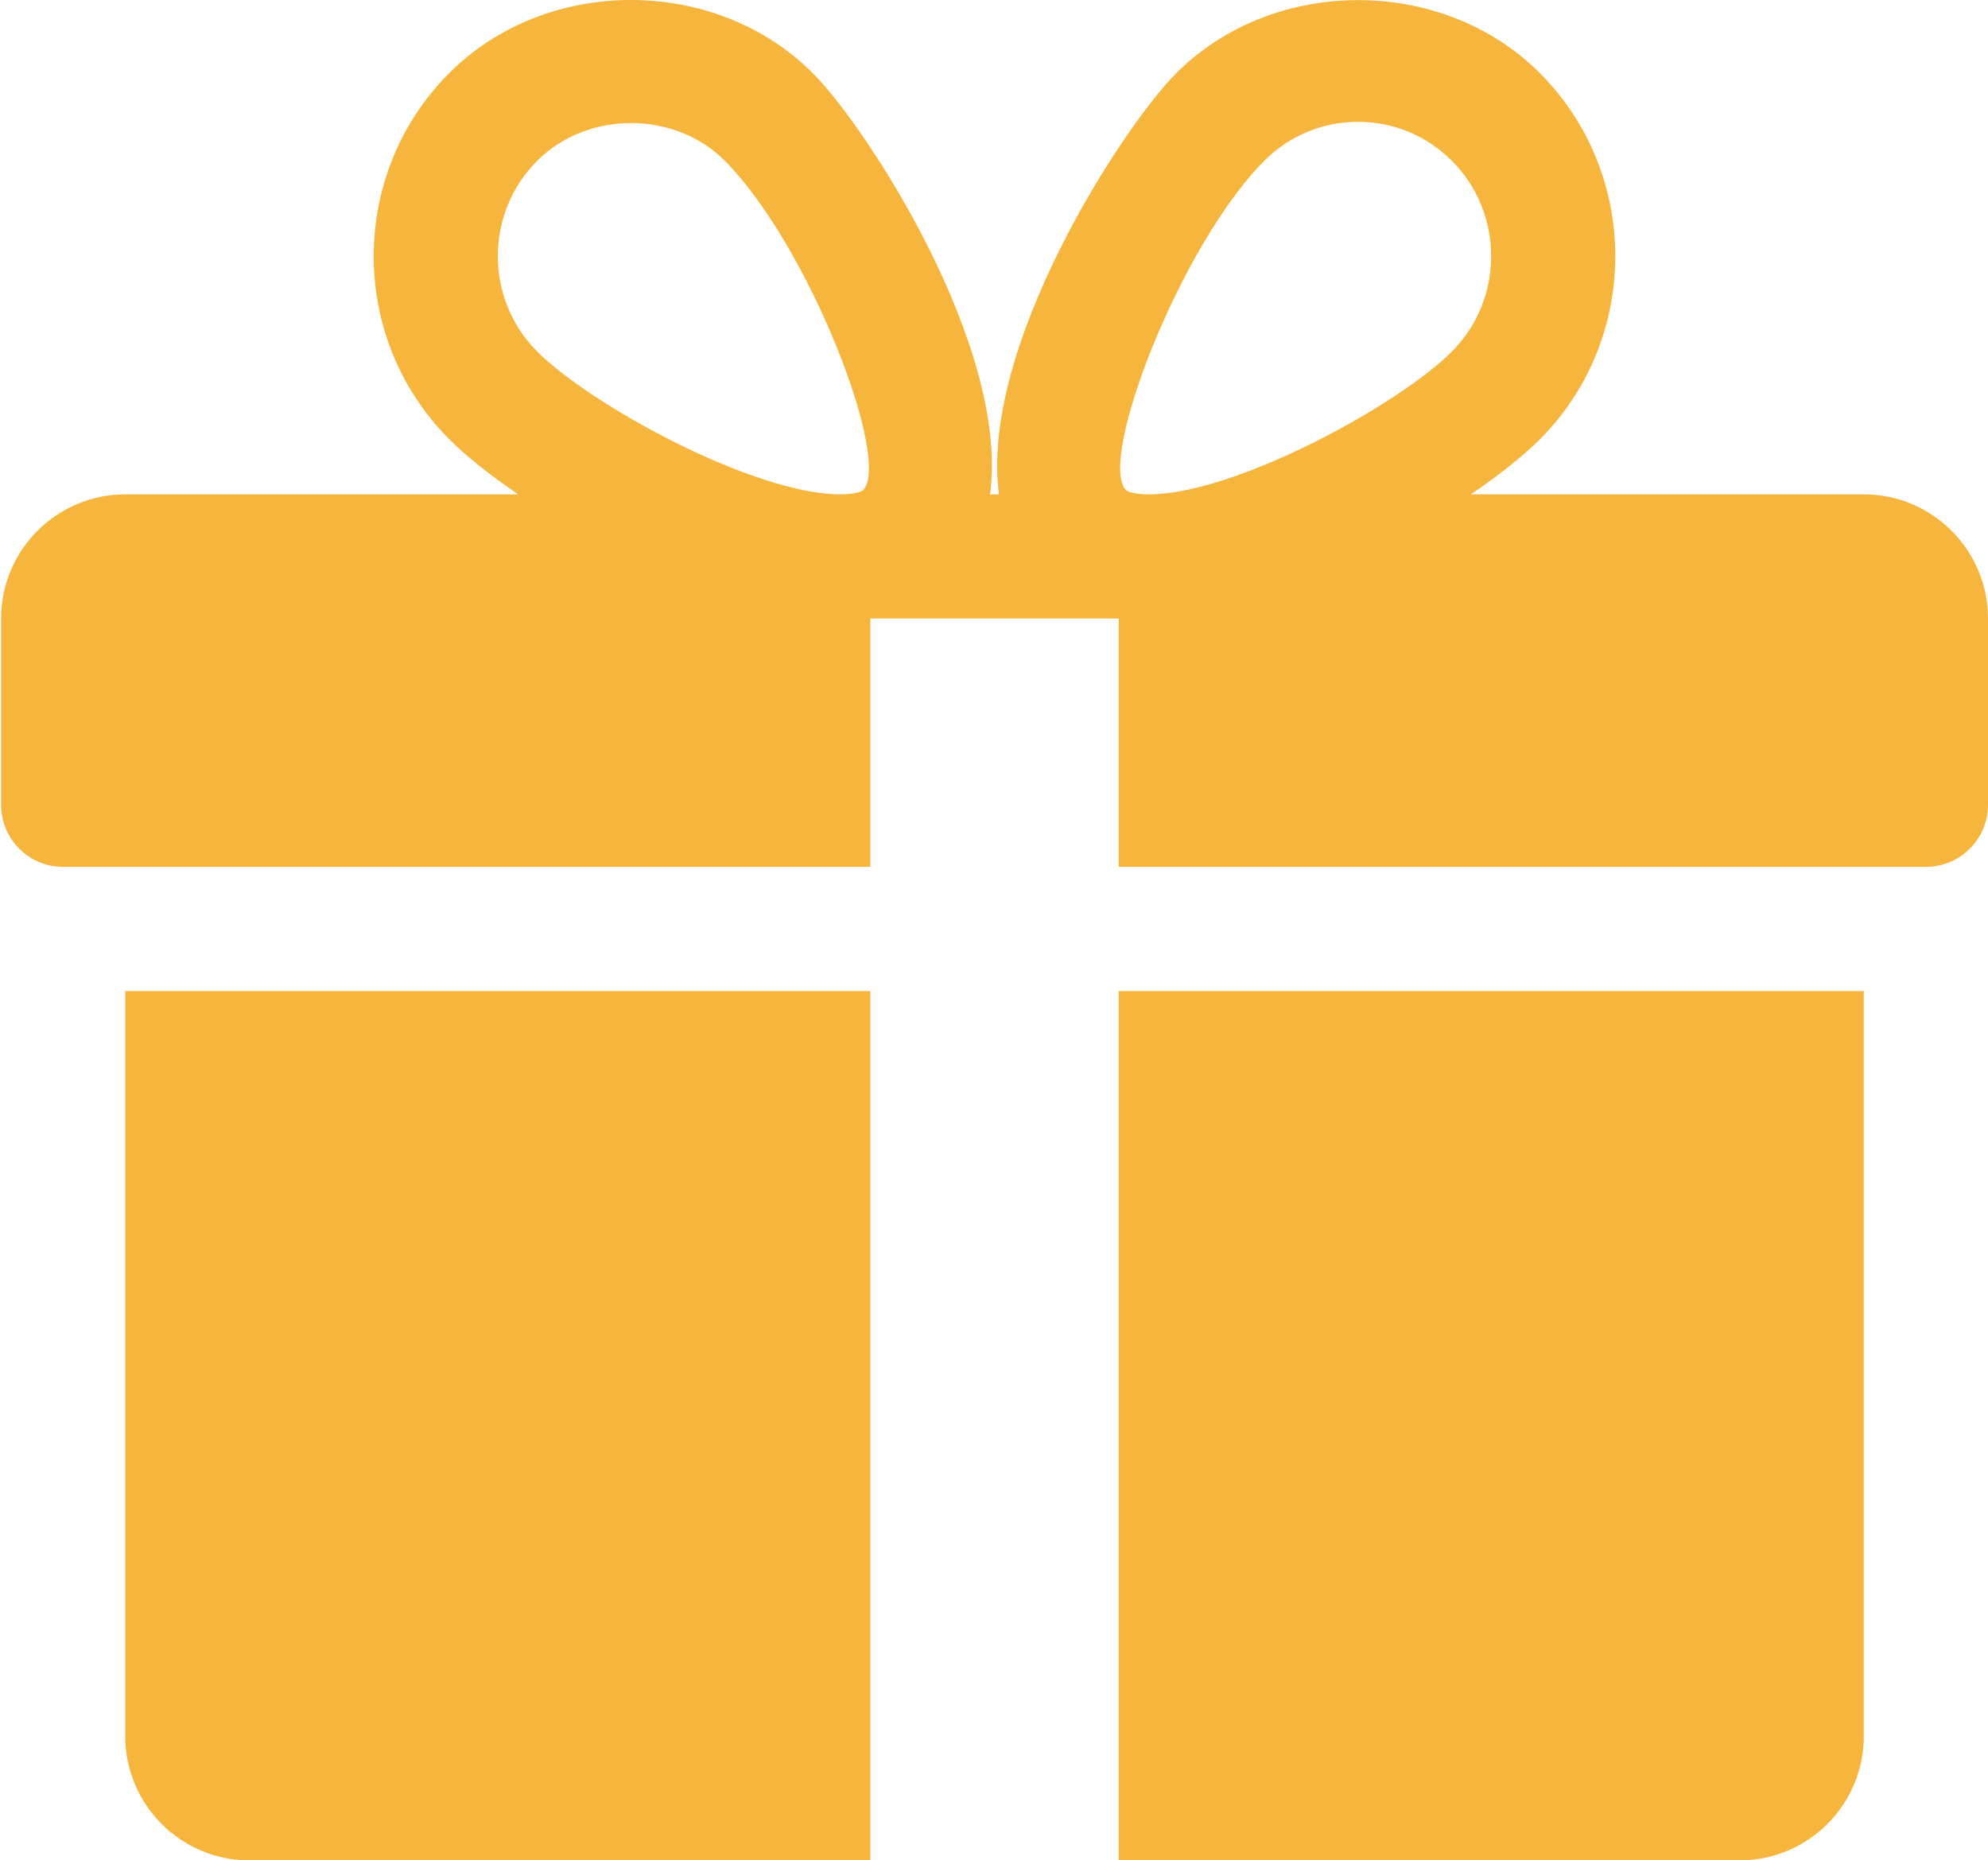
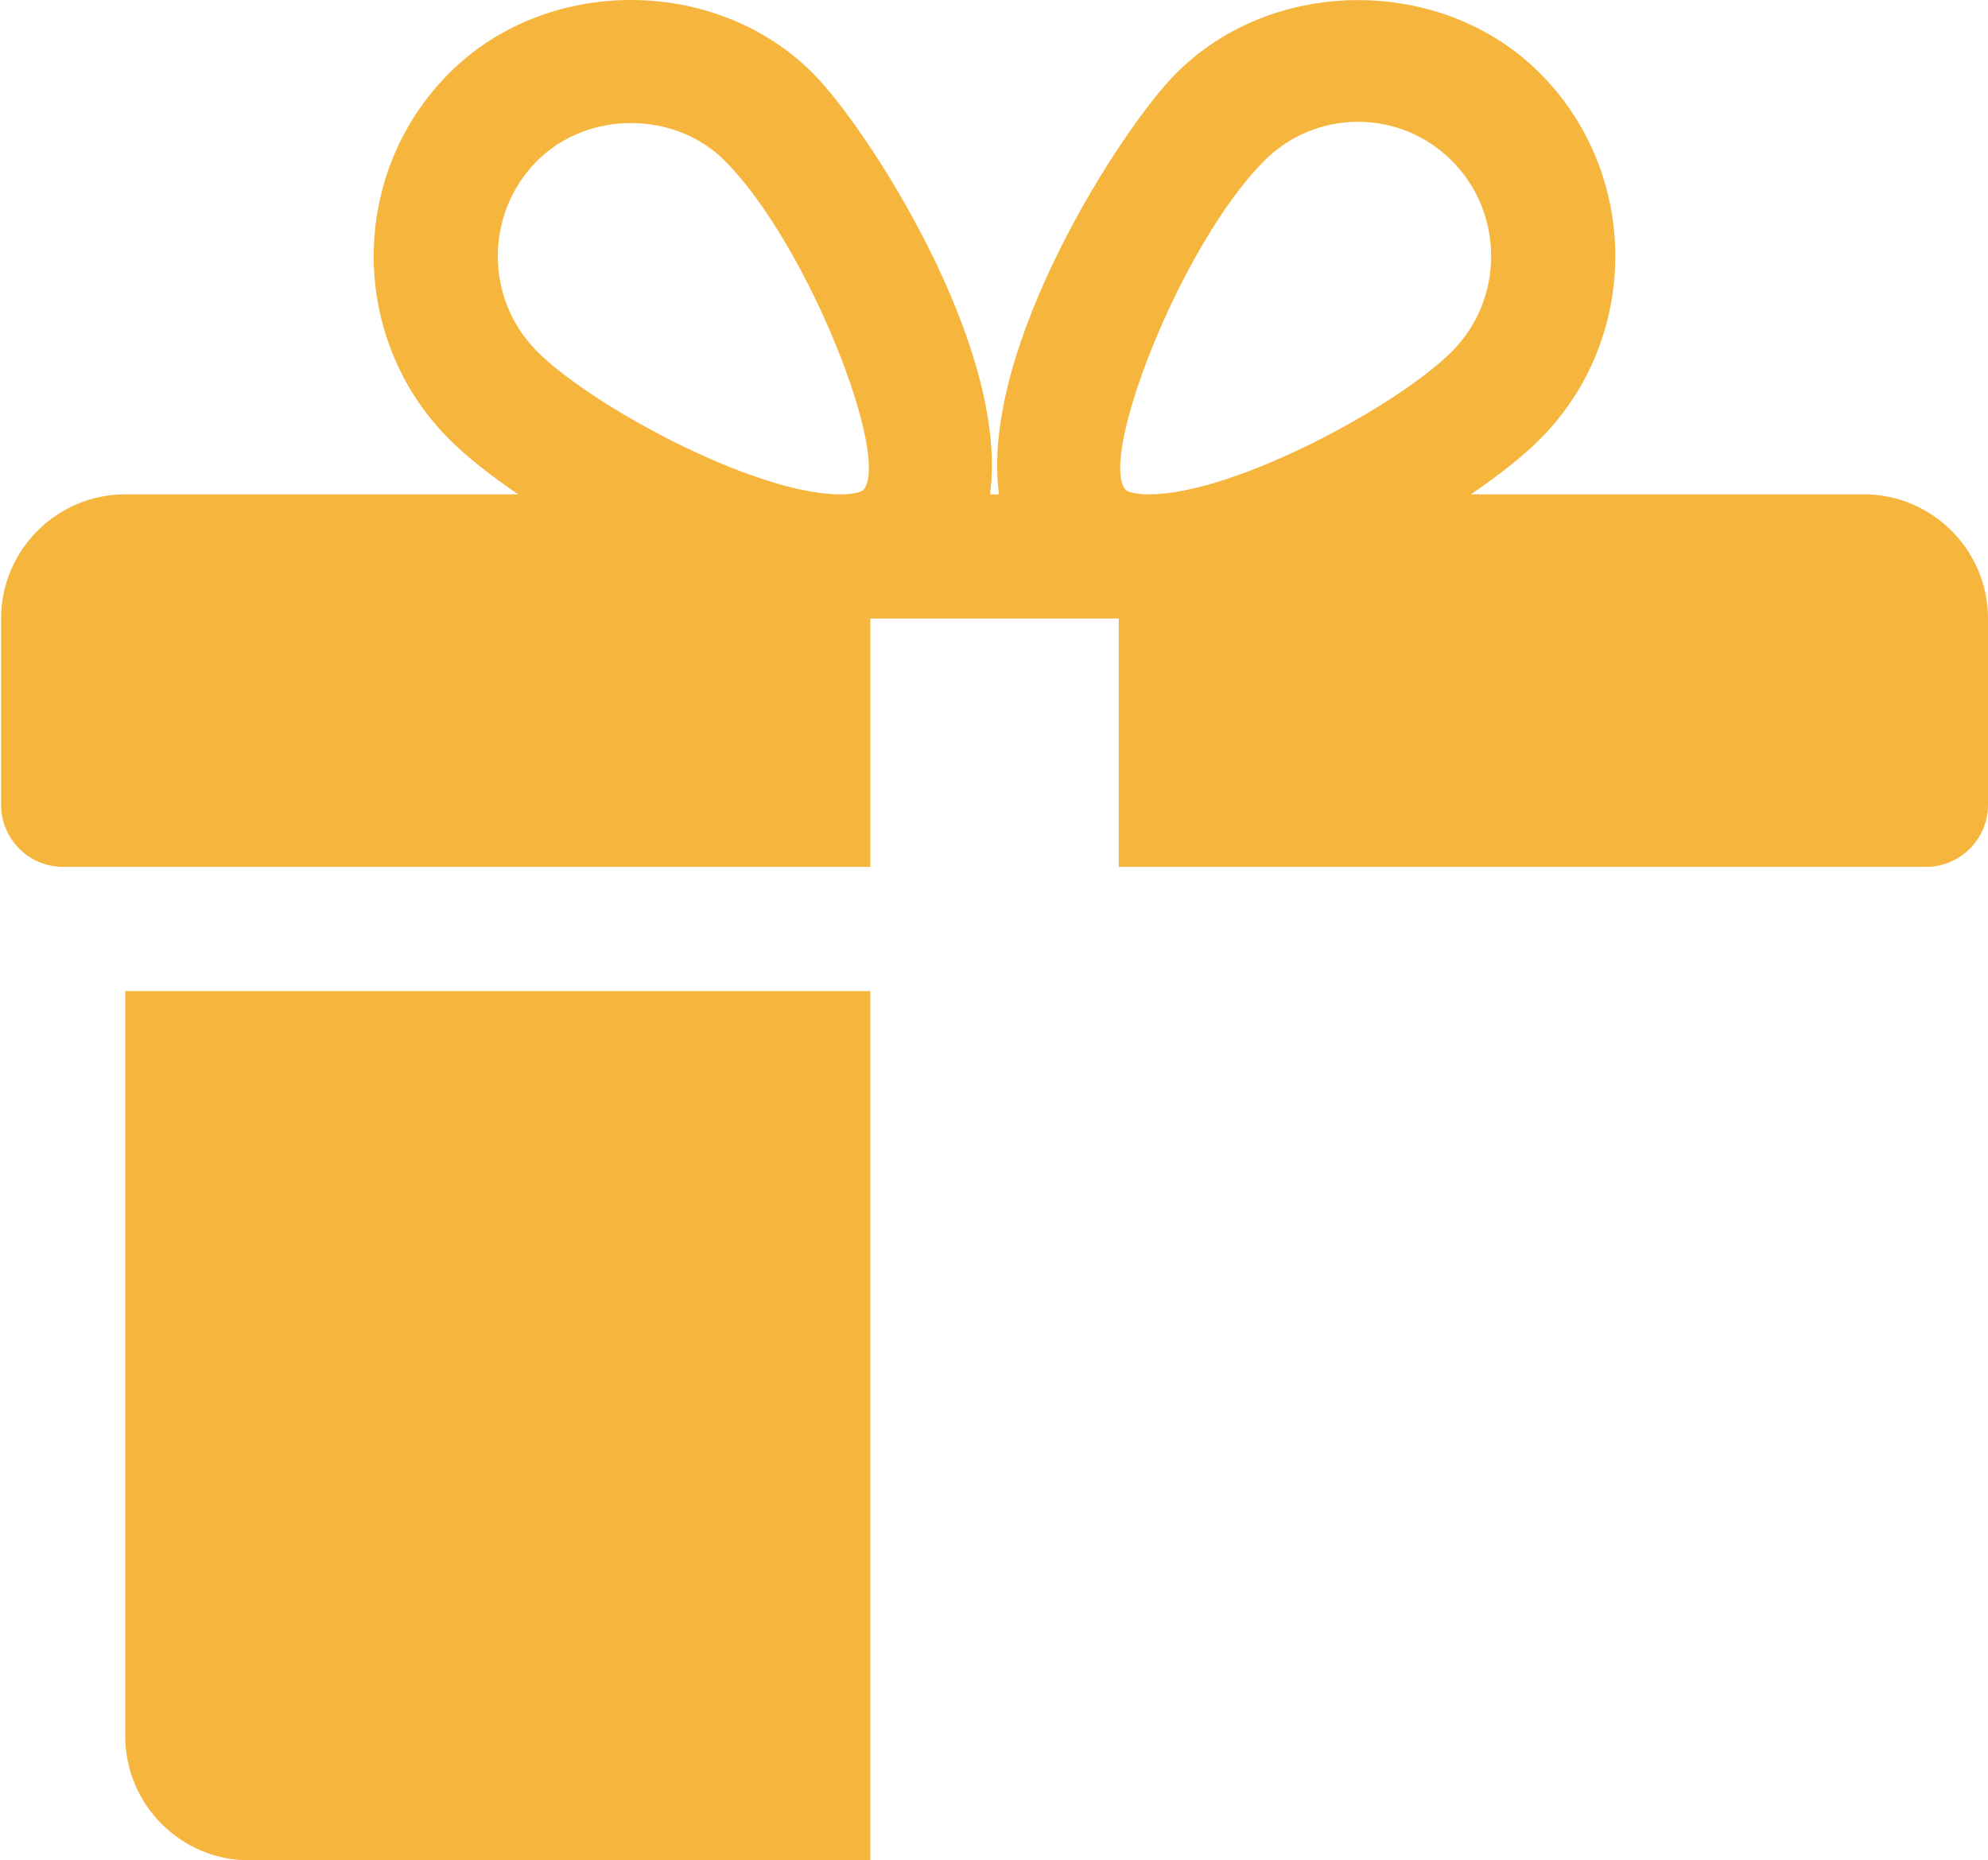
<svg xmlns="http://www.w3.org/2000/svg" width="109" height="102" viewBox="0 0 109 102" fill="none">
-   <path d="M102.19 54.339V95.191C102.19 98.95 99.133 102 95.381 102H61.337V54.339H102.19Z" fill="#F6B53D" />
  <path d="M6.868 27.104H28.41C26.865 26.048 25.537 25 24.611 24.061C19.116 18.539 19.116 9.551 24.611 4.029C29.949 -1.35 39.25 -1.336 44.581 4.029C47.536 6.991 55.367 19.049 54.284 27.104H54.774C53.699 19.049 61.529 6.991 64.477 4.029C69.816 -1.336 79.116 -1.336 84.448 4.029C89.936 9.551 89.936 18.538 84.455 24.061C83.522 25 82.194 26.048 80.648 27.104H102.191C105.943 27.104 109 30.161 109 33.913V44.126C109 46.005 107.475 47.53 105.596 47.53H61.339V33.913H47.721V47.53H3.464C1.585 47.53 0.06 46.005 0.06 44.126V33.913C0.06 30.161 3.111 27.104 6.869 27.104H6.868ZM61.74 26.879C61.74 26.879 62.026 27.104 62.999 27.104C67.704 27.104 76.685 22.215 79.619 19.261C82.472 16.388 82.472 11.703 79.619 8.83C78.237 7.441 76.405 6.678 74.458 6.678C72.517 6.678 70.686 7.441 69.304 8.83C64.715 13.445 60.153 25.238 61.739 26.879L61.74 26.879ZM46.066 27.104C47.033 27.104 47.319 26.886 47.319 26.879C48.905 25.238 44.344 13.445 39.754 8.829C37.01 6.058 32.21 6.045 29.44 8.829C26.58 11.703 26.58 16.387 29.44 19.26C32.374 22.216 41.355 27.104 46.066 27.104L46.066 27.104Z" fill="#F6B53D" />
-   <path d="M47.72 54.339V102H13.676C9.918 102 6.868 98.95 6.868 95.191V54.339H47.72Z" fill="#F6B53D" />
+   <path d="M47.72 54.339V102H13.676C9.918 102 6.868 98.95 6.868 95.191V54.339Z" fill="#F6B53D" />
</svg>